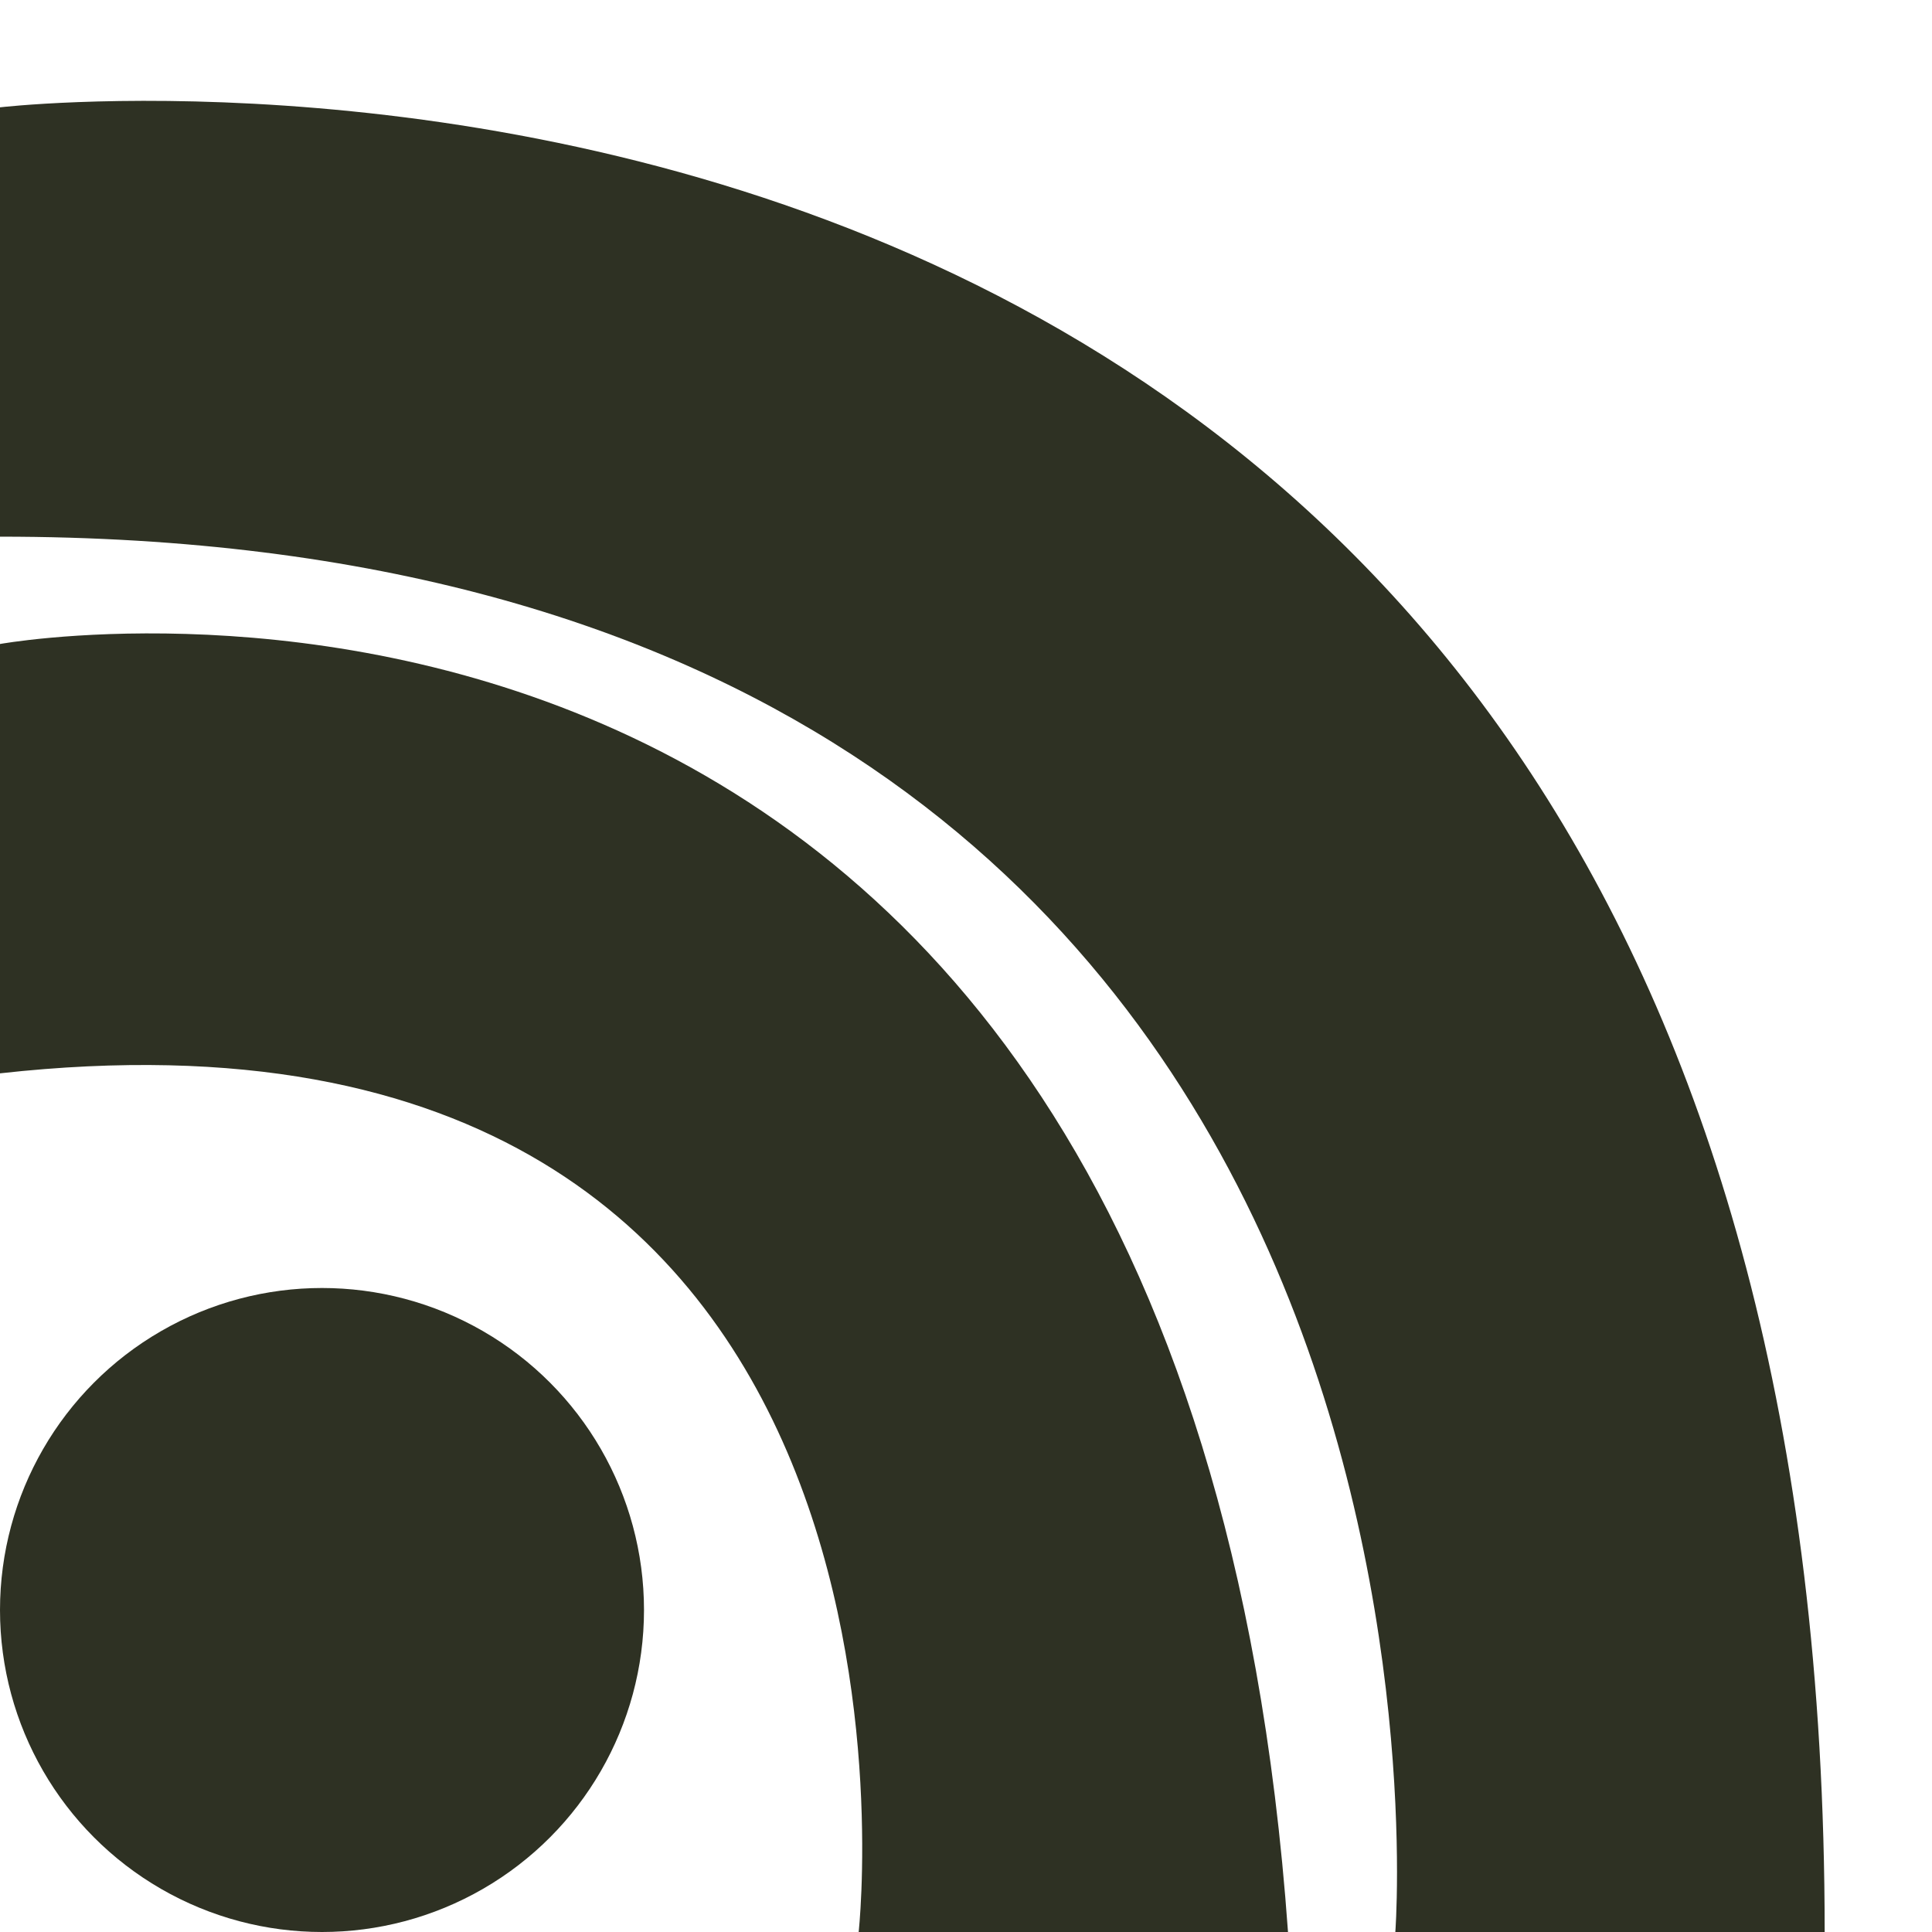
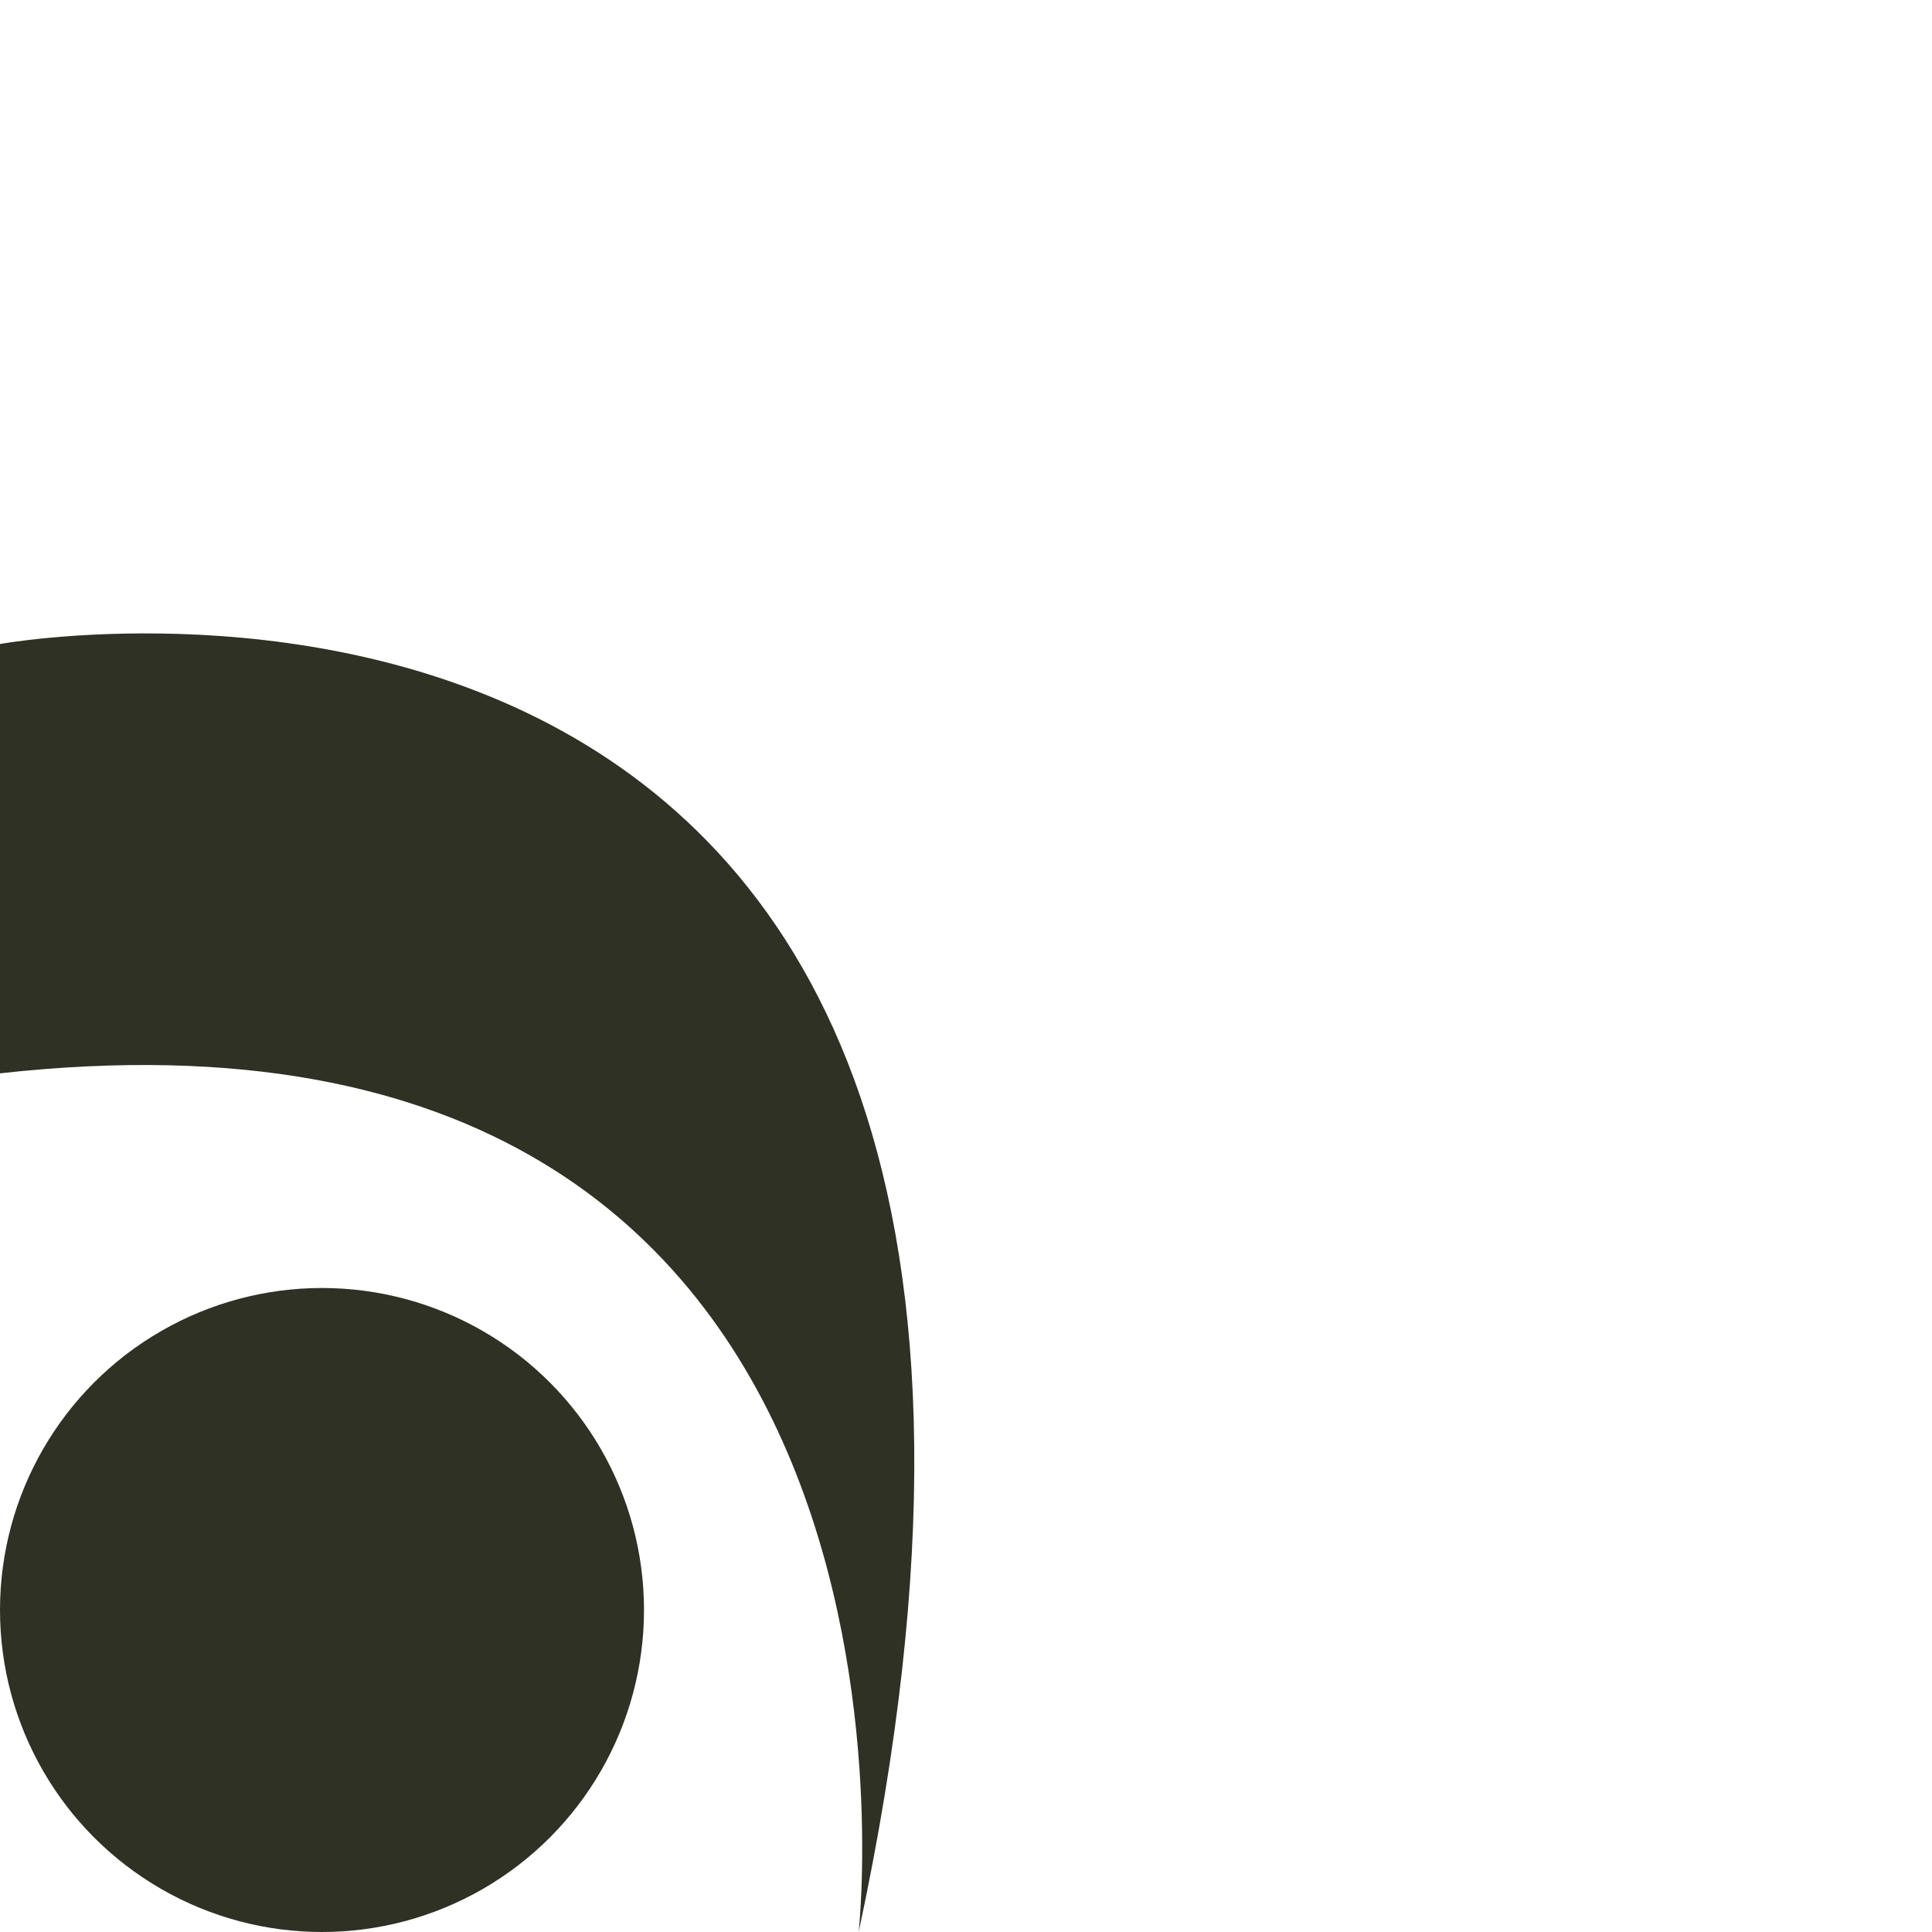
<svg xmlns="http://www.w3.org/2000/svg" viewBox="0 0 450 450">
  <ellipse stroke-width="1" stroke-opacity="1" fill-opacity="1" stroke="#000000" fill="#2e3123" rx="0" ry="0" cx="600" cy="350" />
  <ellipse stroke-width="1" fill-opacity="1" fill="#2e3123" rx="75" ry="75" cx="75" cy="375" />
-   <path stroke-width="1" fill="#2e3123" fill-opacity="1" d="M 200, 450            C 200,450 300,450 300,450C 275,100 0,150 0,150C 0,150 0,250 0,250C 225,225 200,450 200,450                 Z                " />
-   <path fill="#2e3123" fill-opacity="1" d="M 325, 450            C 325,450 425,450 425,450C 425,-25 0,25 0,25C 0,25 0,125 0,125C 350,125 325,450 325,450                 Z                " />
+   <path stroke-width="1" fill="#2e3123" fill-opacity="1" d="M 200, 450            C 275,100 0,150 0,150C 0,150 0,250 0,250C 225,225 200,450 200,450                 Z                " />
</svg>